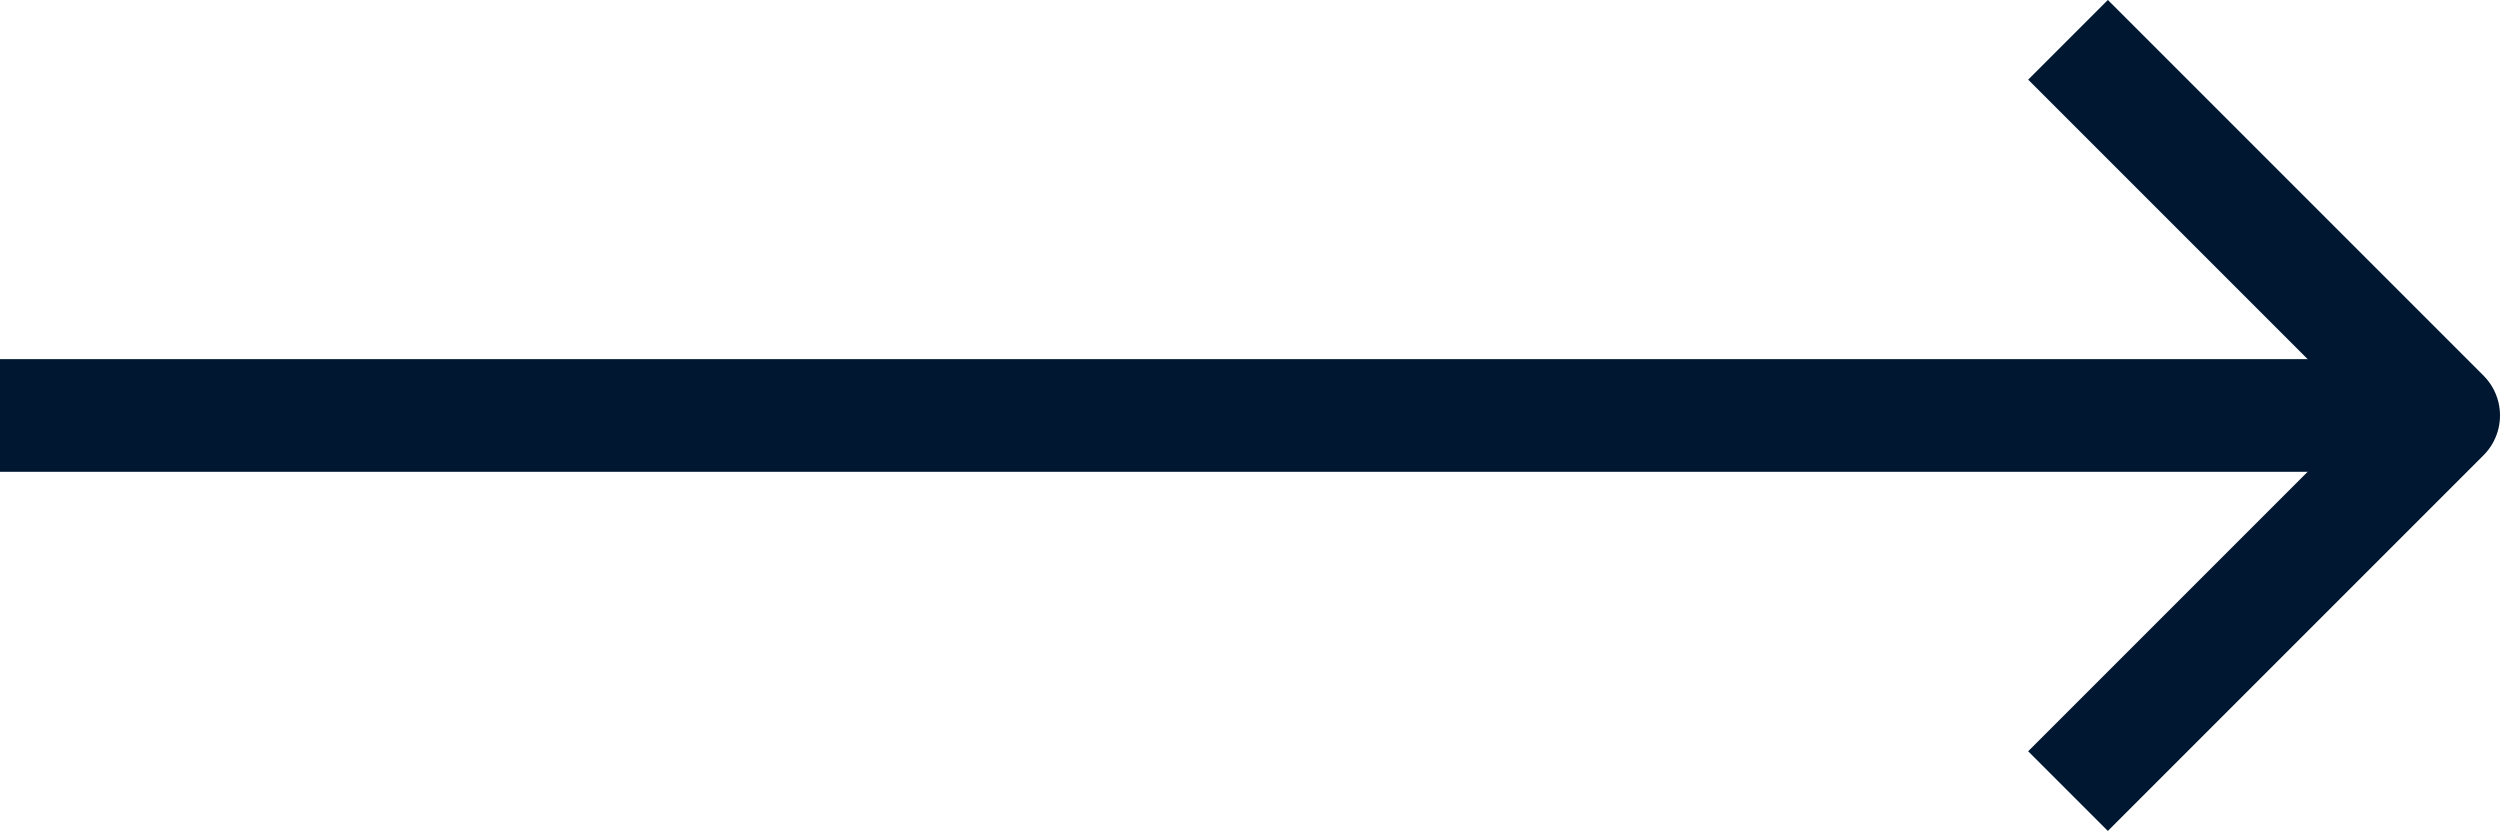
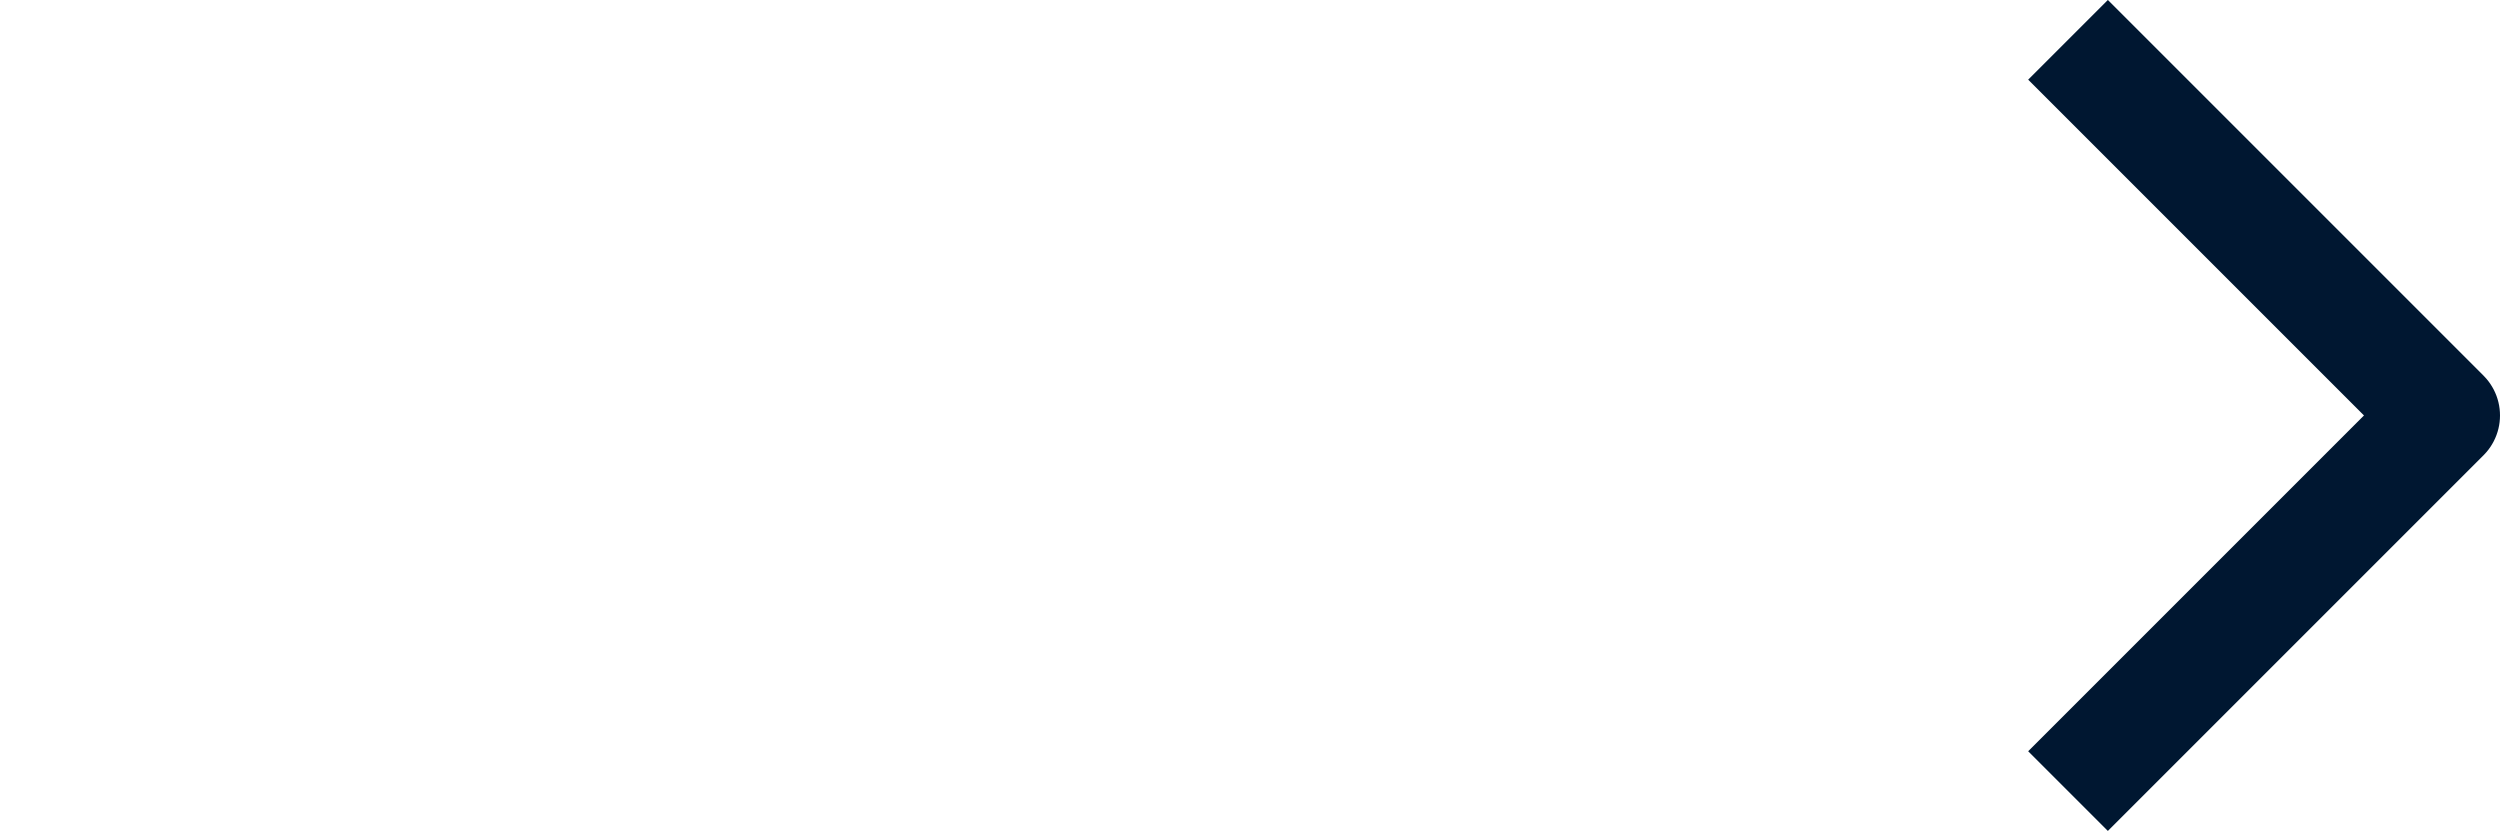
<svg xmlns="http://www.w3.org/2000/svg" width="33.277" height="11.061" viewBox="0 0 33.277 11.061">
  <g id="Icon_feather-arrow-right" data-name="Icon feather-arrow-right" transform="translate(15.027 -6.97)">
-     <path id="Path_12" data-name="Path 12" d="M7.5,18H40.027" transform="translate(-22.527 -5.5)" fill="none" stroke="#001731" stroke-linejoin="round" stroke-width="1.5" />
    <path id="Path_13" data-name="Path 13" d="M18,7.5l5,5-5,5" transform="translate(-5.5)" fill="none" stroke="#001731" stroke-linejoin="round" stroke-width="1.5" />
  </g>
</svg>